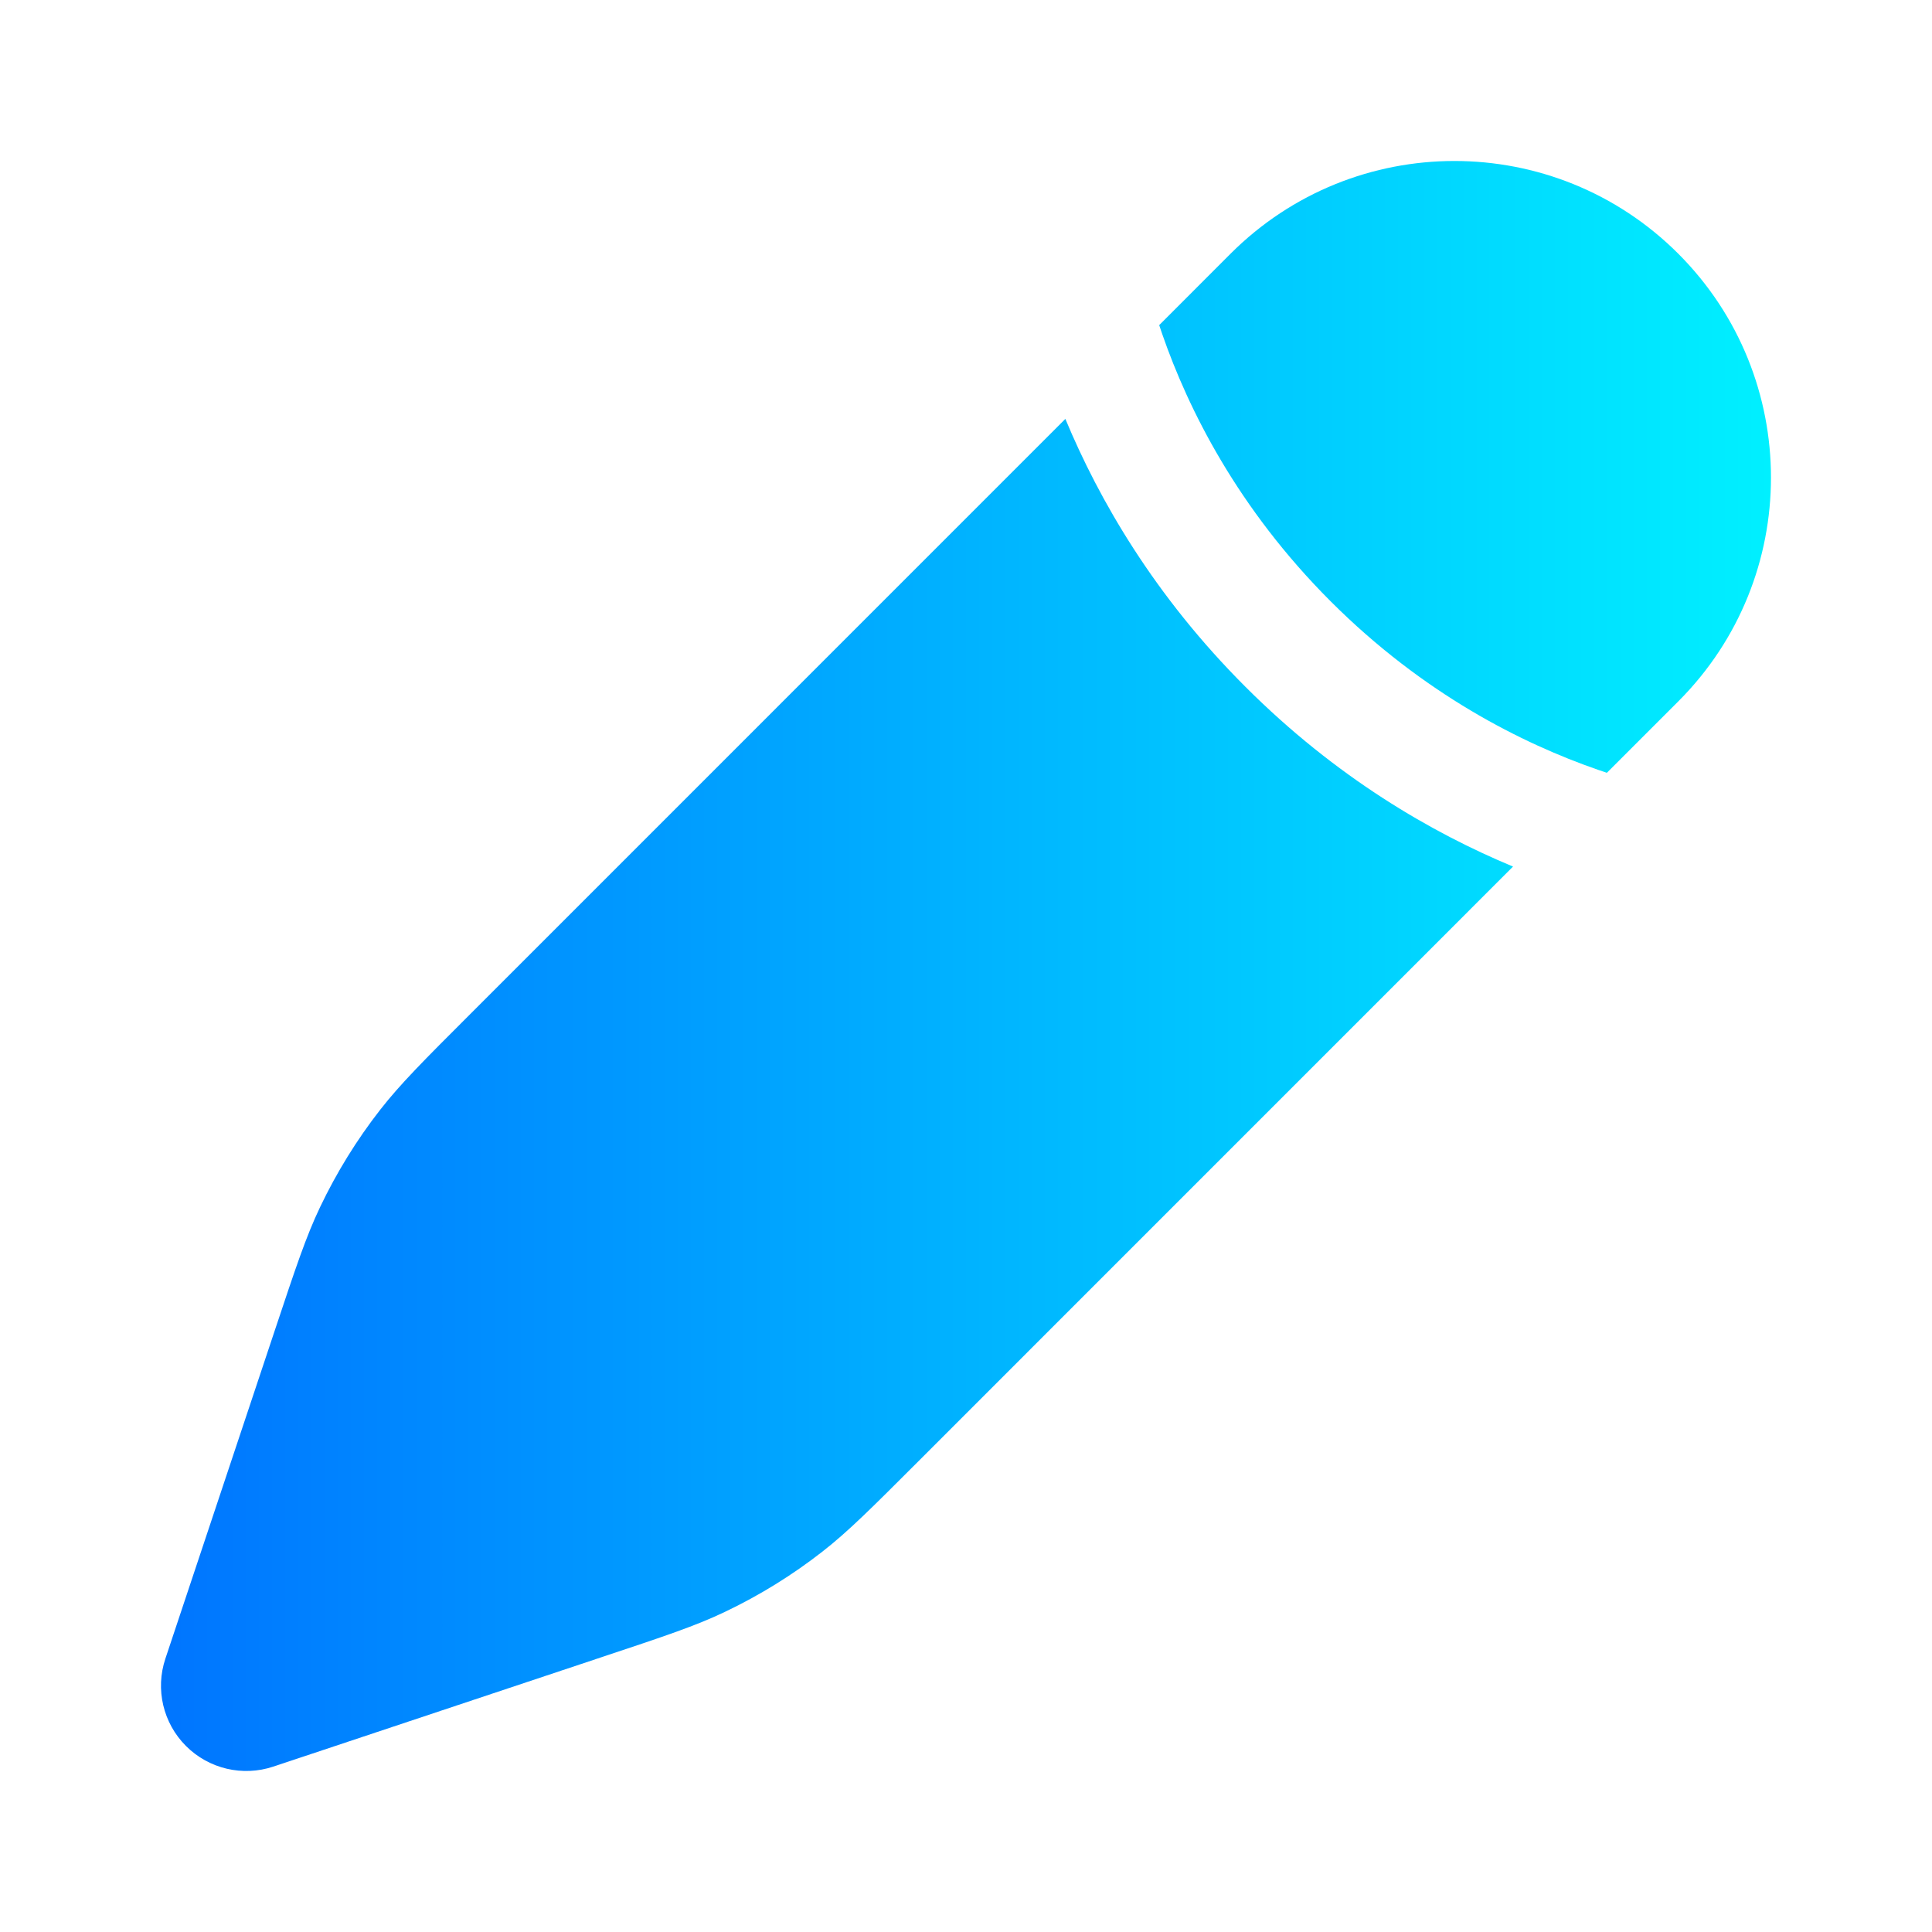
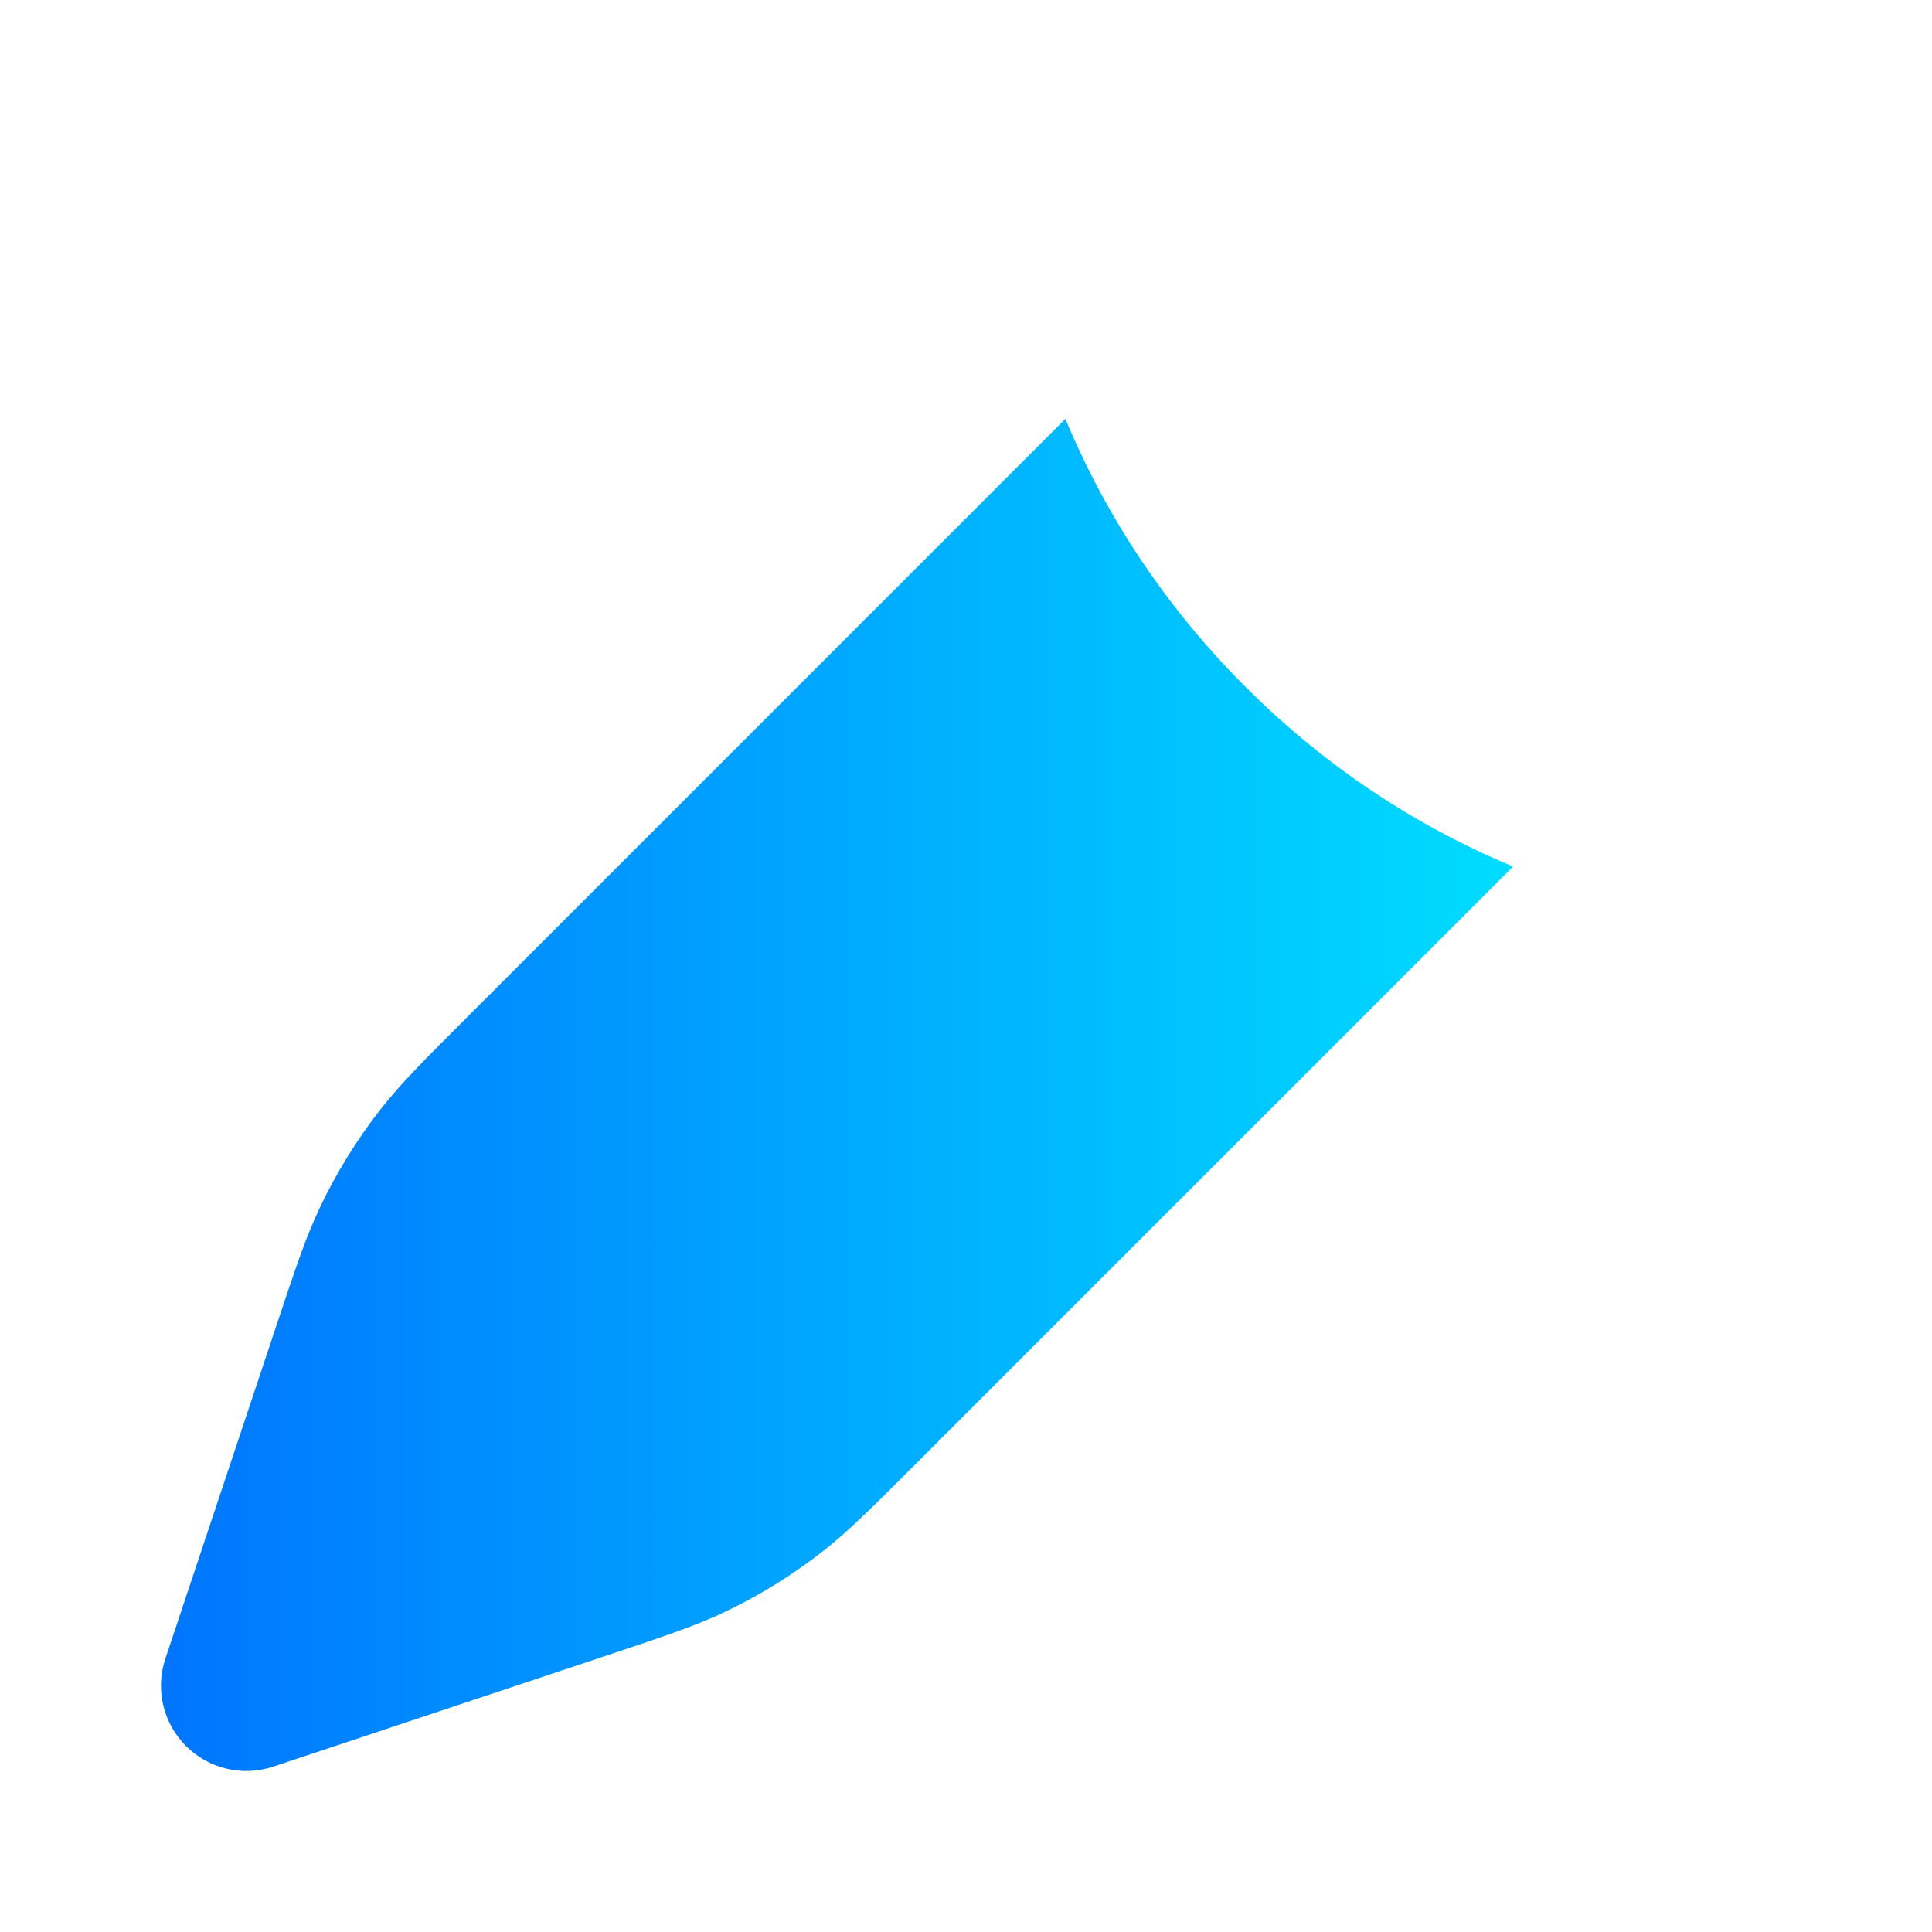
<svg xmlns="http://www.w3.org/2000/svg" width="28" height="28" viewBox="0 0 28 28" fill="none">
  <path d="M13.3 21.188L13.3 21.188L21.928 12.559C20.754 12.071 19.363 11.268 18.048 9.952C16.732 8.637 15.929 7.246 15.44 6.071L6.812 14.7L6.812 14.7C6.138 15.373 5.802 15.71 5.512 16.081C5.17 16.519 4.878 16.993 4.639 17.494C4.436 17.919 4.286 18.371 3.985 19.274L2.397 24.038C2.248 24.483 2.364 24.973 2.695 25.304C3.027 25.636 3.517 25.751 3.961 25.603L8.725 24.015C9.629 23.714 10.081 23.564 10.505 23.361C11.007 23.122 11.481 22.829 11.918 22.488C12.29 22.198 12.627 21.861 13.3 21.188Z" fill="url(#paint0_linear_637_472)" />
-   <path d="M24.323 10.165C26.114 8.374 26.114 5.469 24.323 3.677C22.531 1.885 19.626 1.885 17.834 3.677L16.8 4.712C16.814 4.755 16.828 4.798 16.844 4.842C17.223 5.935 17.939 7.369 19.285 8.715C20.631 10.061 22.065 10.777 23.158 11.156C23.202 11.172 23.245 11.186 23.288 11.2L24.323 10.165Z" fill="url(#paint1_linear_637_472)" />
  <defs>
    <linearGradient id="paint0_linear_637_472" x1="2.333" y1="15.517" x2="25.666" y2="15.517" gradientUnits="userSpaceOnUse">
      <stop stop-color="#0075FF" />
      <stop offset="1" stop-color="#00F0FF" />
    </linearGradient>
    <linearGradient id="paint1_linear_637_472" x1="2.333" y1="15.517" x2="25.666" y2="15.517" gradientUnits="userSpaceOnUse">
      <stop stop-color="#0075FF" />
      <stop offset="1" stop-color="#00F0FF" />
    </linearGradient>
  </defs>
</svg>